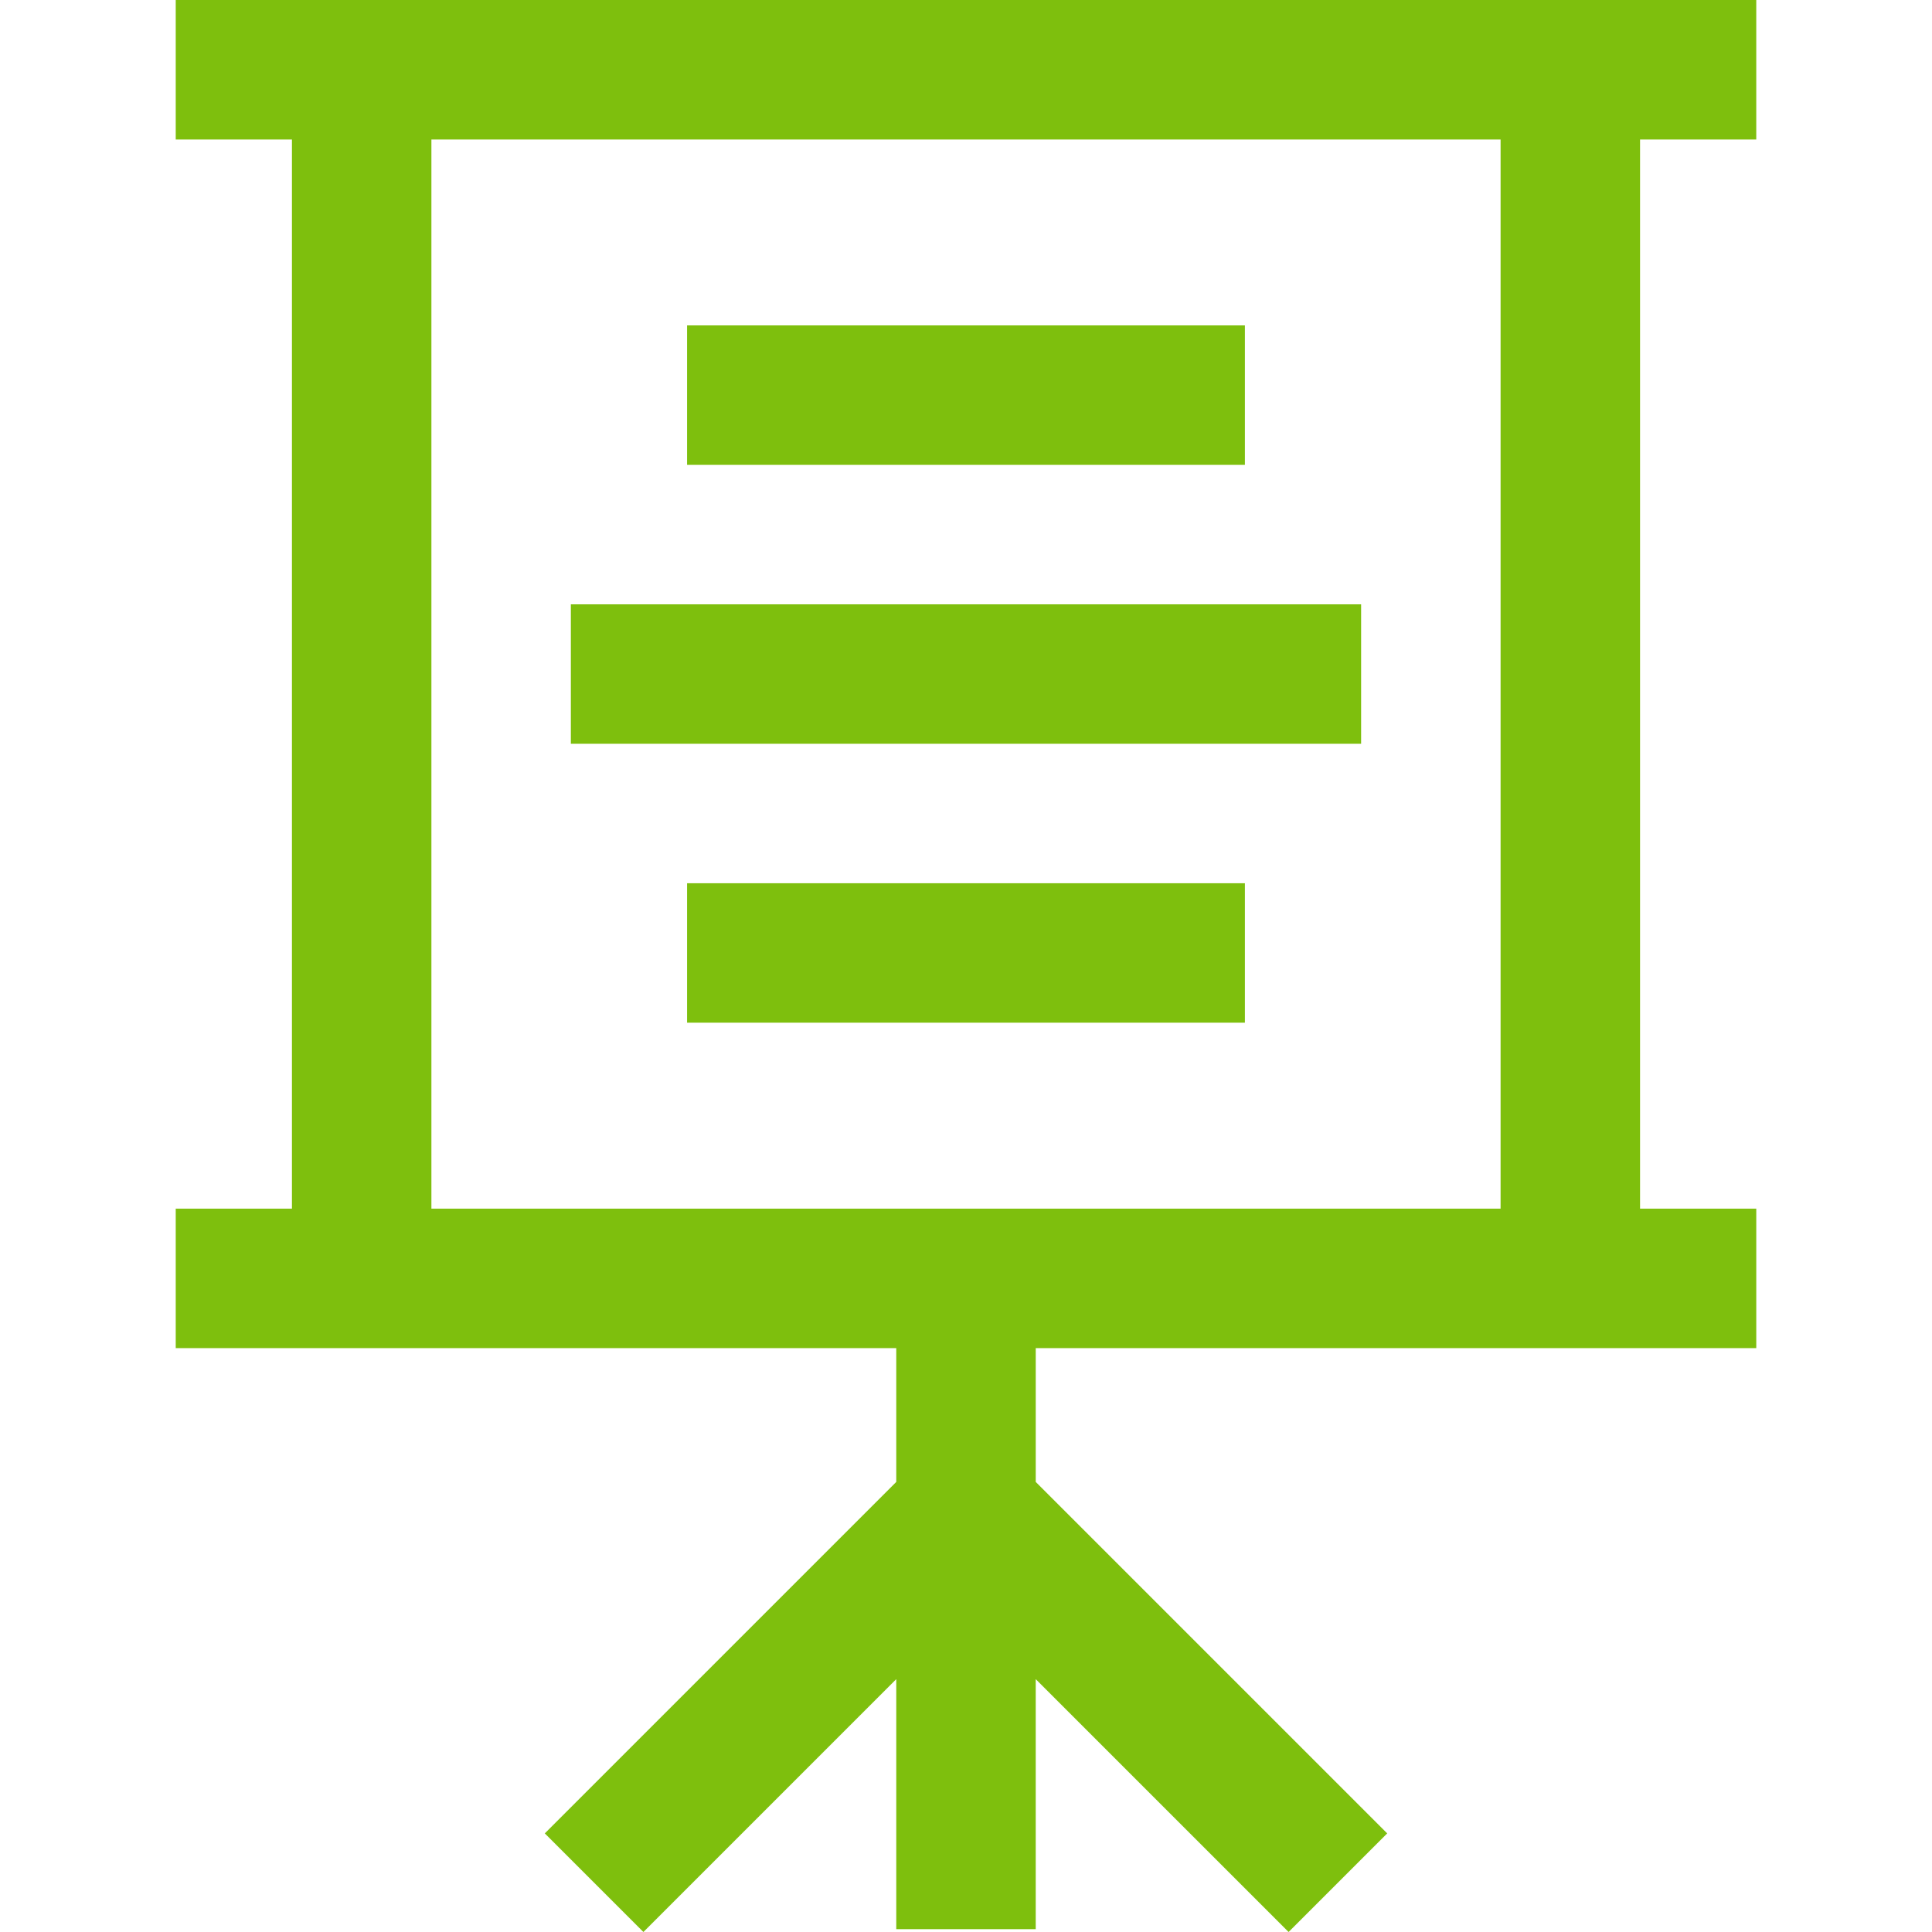
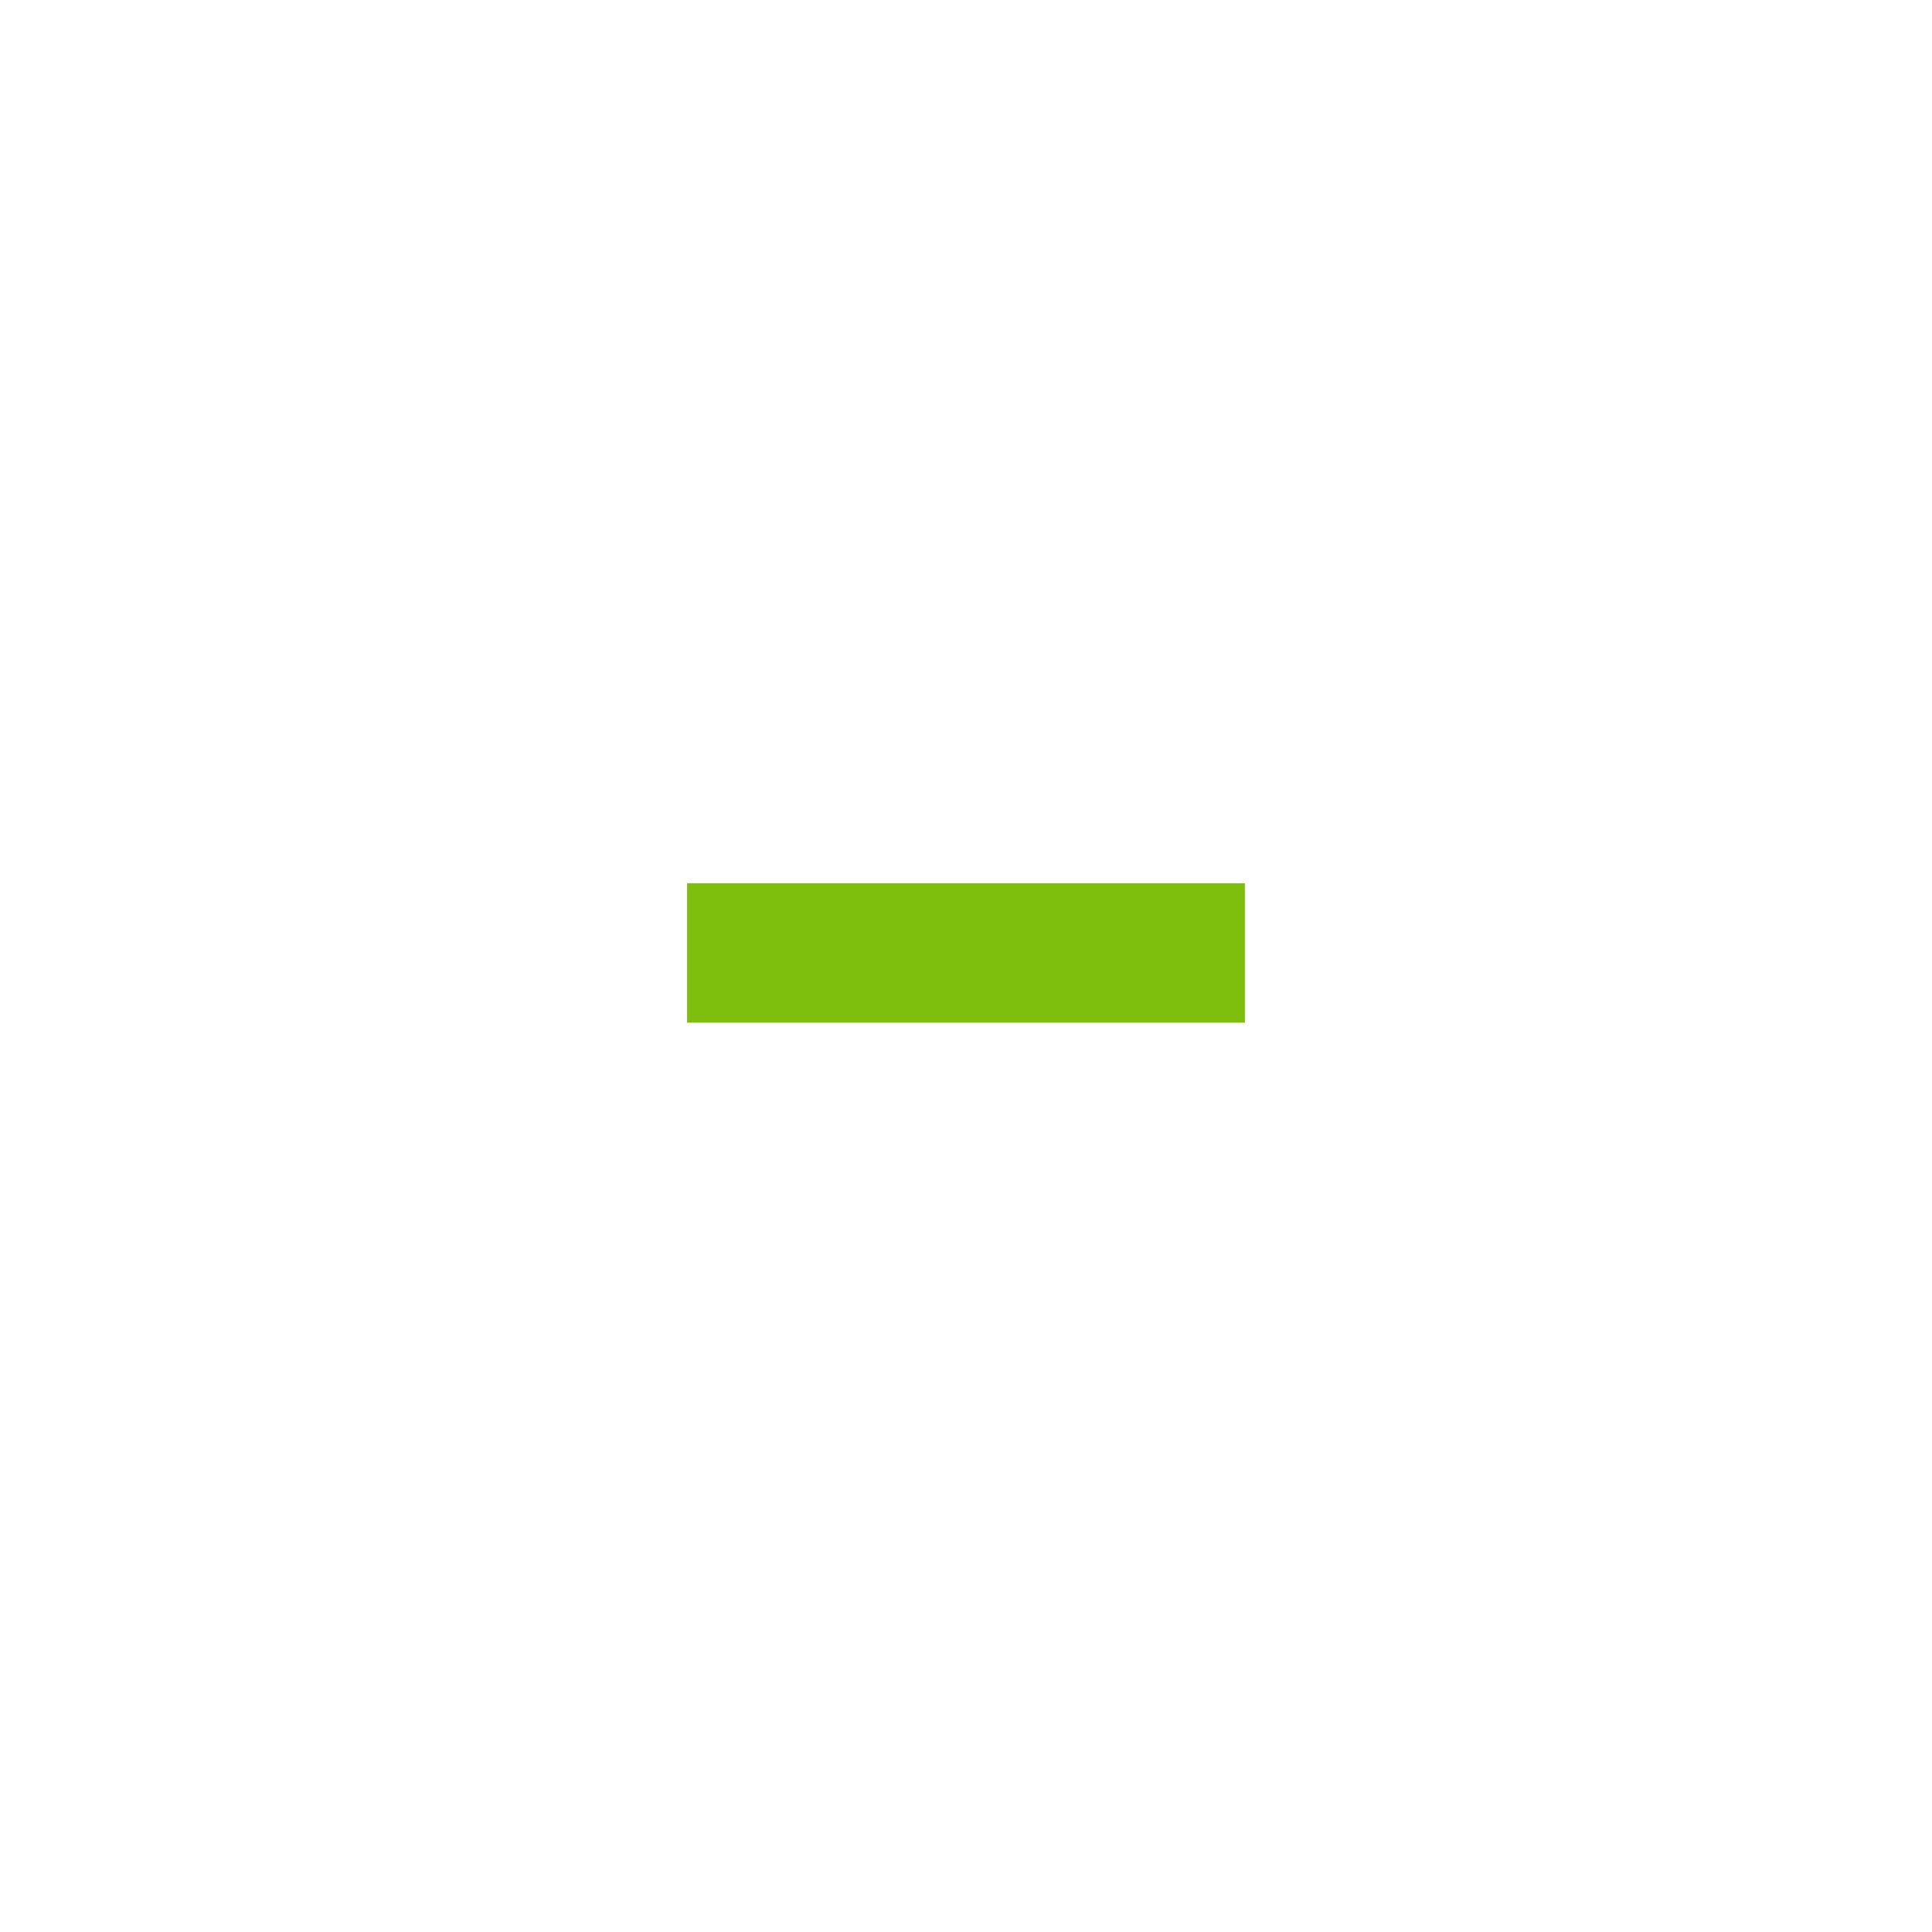
<svg xmlns="http://www.w3.org/2000/svg" xmlns:ns1="http://sodipodi.sourceforge.net/DTD/sodipodi-0.dtd" xmlns:ns2="http://www.inkscape.org/namespaces/inkscape" version="1.1" id="Layer_1" x="0px" y="0px" viewBox="0 0 512.001 512.001" style="enable-background:new 0 0 512.001 512.001;" xml:space="preserve" ns1:docname="start.svg" ns2:version="0.92.4 (5da689c313, 2019-01-14)">
  <defs id="defs59" />
  <ns1:namedview pagecolor="#ffffff" bordercolor="#666666" borderopacity="1" objecttolerance="10" gridtolerance="10" guidetolerance="10" ns2:pageopacity="0" ns2:pageshadow="2" ns2:window-width="1398" ns2:window-height="992" id="namedview57" showgrid="false" ns2:zoom="0.46093662" ns2:cx="256.00049" ns2:cy="256.00049" ns2:window-x="2537" ns2:window-y="224" ns2:window-maximized="0" ns2:current-layer="Layer_1" />
  <g id="g6" style="fill:#7ebf0d;fill-opacity:1">
    <g id="g4" style="fill:#7ebf0d;fill-opacity:1">
-       <path d="M465.431,357.261v-36.958h-30.798V36.958h30.796V0H46.57v36.958h30.798v283.345H46.57v36.958h190.95v35.464    l-93.142,93.143l26.133,26.133l67.01-67.009v66.261h36.958v-66.262L341.49,512l26.133-26.133l-93.142-93.143v-35.463H465.431z     M114.327,320.303V36.958h283.345v283.345H114.327z" id="path2" style="fill:#7ebf0d;fill-opacity:1" />
-     </g>
+       </g>
  </g>
  <g id="g12" style="fill:#7ebf0d;fill-opacity:1">
    <g id="g10" style="fill:#7ebf0d;fill-opacity:1">
-       <rect x="182.08" y="86.236" width="147.832" height="36.958" id="rect8" style="fill:#7ebf0d;fill-opacity:1" />
-     </g>
+       </g>
  </g>
  <g id="g18" style="fill:#7ebf0d;fill-opacity:1">
    <g id="g16" style="fill:#7ebf0d;fill-opacity:1">
-       <rect x="151.281" y="160.152" width="209.429" height="36.958" id="rect14" style="fill:#7ebf0d;fill-opacity:1" />
-     </g>
+       </g>
  </g>
  <g id="g24" style="fill:#7ebf0d;fill-opacity:1">
    <g id="g22" style="fill:#7ebf0d;fill-opacity:1">
      <rect x="182.08" y="234.068" width="147.832" height="36.958" id="rect20" style="fill:#7ebf0d;fill-opacity:1" />
    </g>
  </g>
  <g id="g26">
</g>
  <g id="g28">
</g>
  <g id="g30">
</g>
  <g id="g32">
</g>
  <g id="g34">
</g>
  <g id="g36">
</g>
  <g id="g38">
</g>
  <g id="g40">
</g>
  <g id="g42">
</g>
  <g id="g44">
</g>
  <g id="g46">
</g>
  <g id="g48">
</g>
  <g id="g50">
</g>
  <g id="g52">
</g>
  <g id="g54">
</g>
</svg>